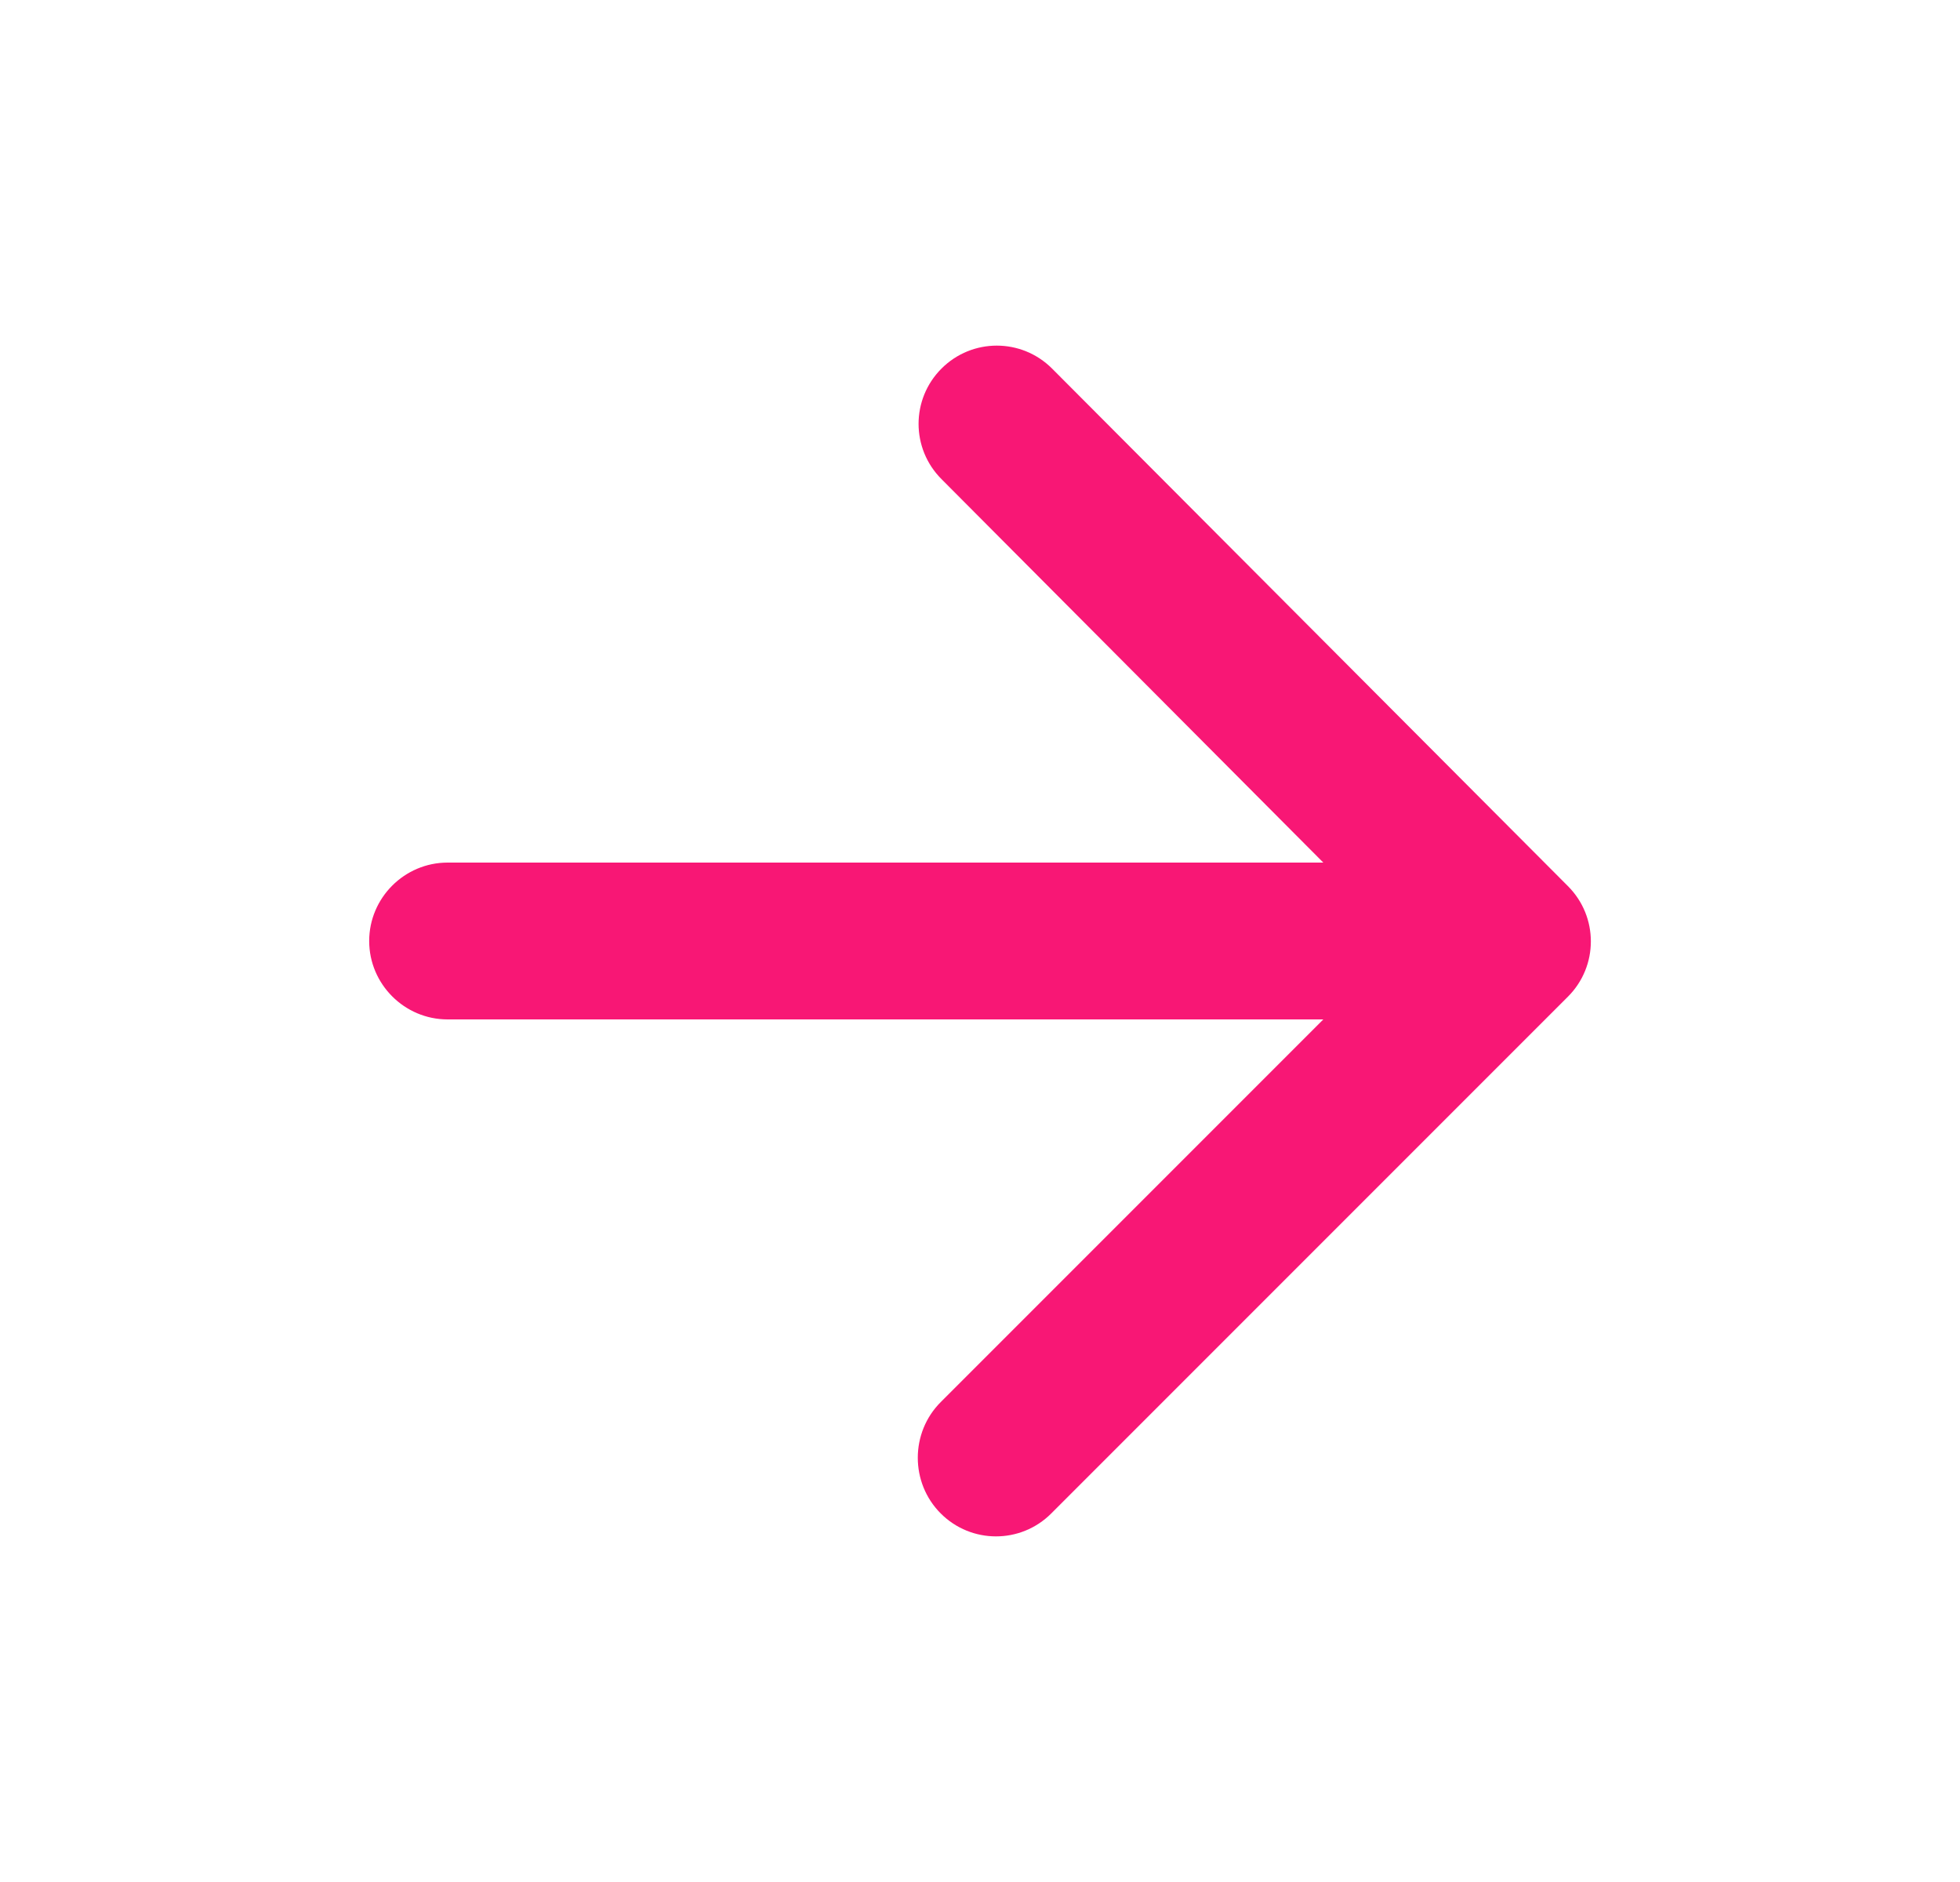
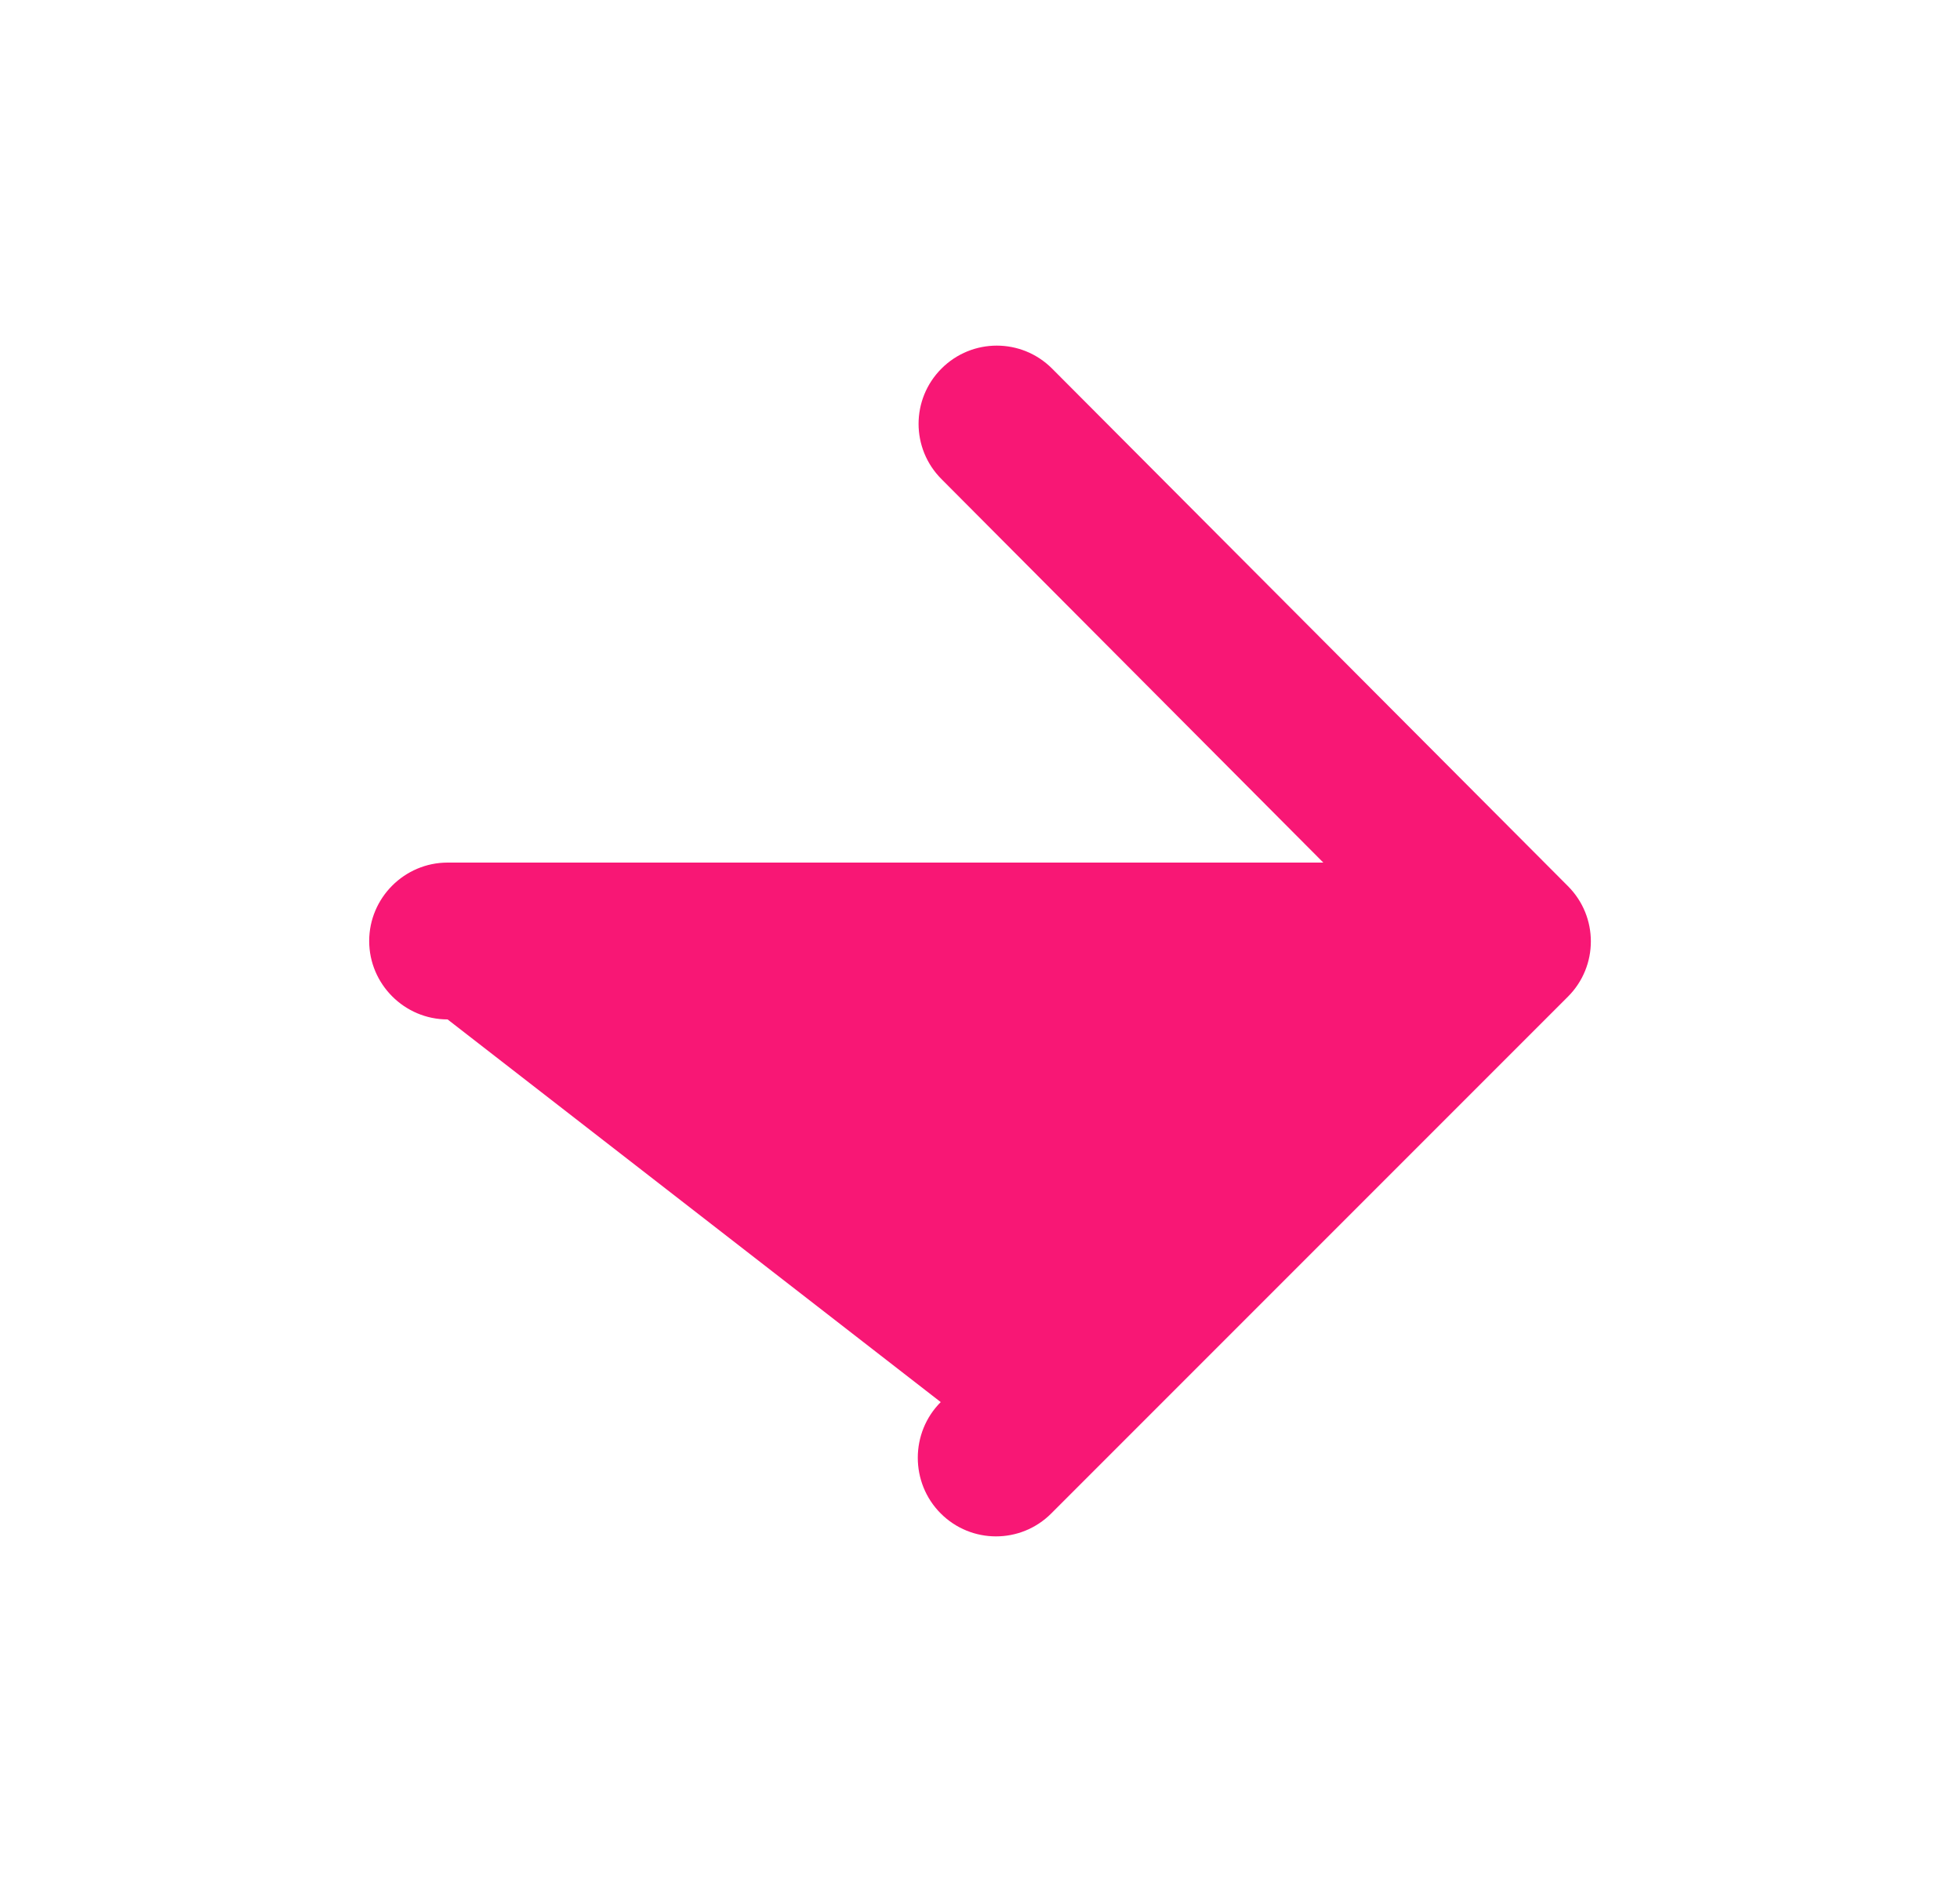
<svg xmlns="http://www.w3.org/2000/svg" width="25" height="24" viewBox="0 0 25 24" fill="none">
-   <path d="M5.709 13H16.879L11.999 17.88C11.609 18.27 11.609 18.91 11.999 19.3C12.389 19.69 13.019 19.69 13.409 19.3L19.999 12.71C20.389 12.32 20.389 11.69 19.999 11.3L13.419 4.7C13.029 4.31 12.399 4.31 12.009 4.7C11.619 5.09 11.619 5.72 12.009 6.11L16.879 11H5.709C5.159 11 4.709 11.45 4.709 12C4.709 12.55 5.159 13 5.709 13Z" fill="#F81775" />
+   <path d="M5.709 13L11.999 17.88C11.609 18.27 11.609 18.91 11.999 19.3C12.389 19.69 13.019 19.69 13.409 19.3L19.999 12.71C20.389 12.32 20.389 11.69 19.999 11.3L13.419 4.7C13.029 4.31 12.399 4.31 12.009 4.7C11.619 5.09 11.619 5.72 12.009 6.11L16.879 11H5.709C5.159 11 4.709 11.45 4.709 12C4.709 12.55 5.159 13 5.709 13Z" fill="#F81775" />
</svg>